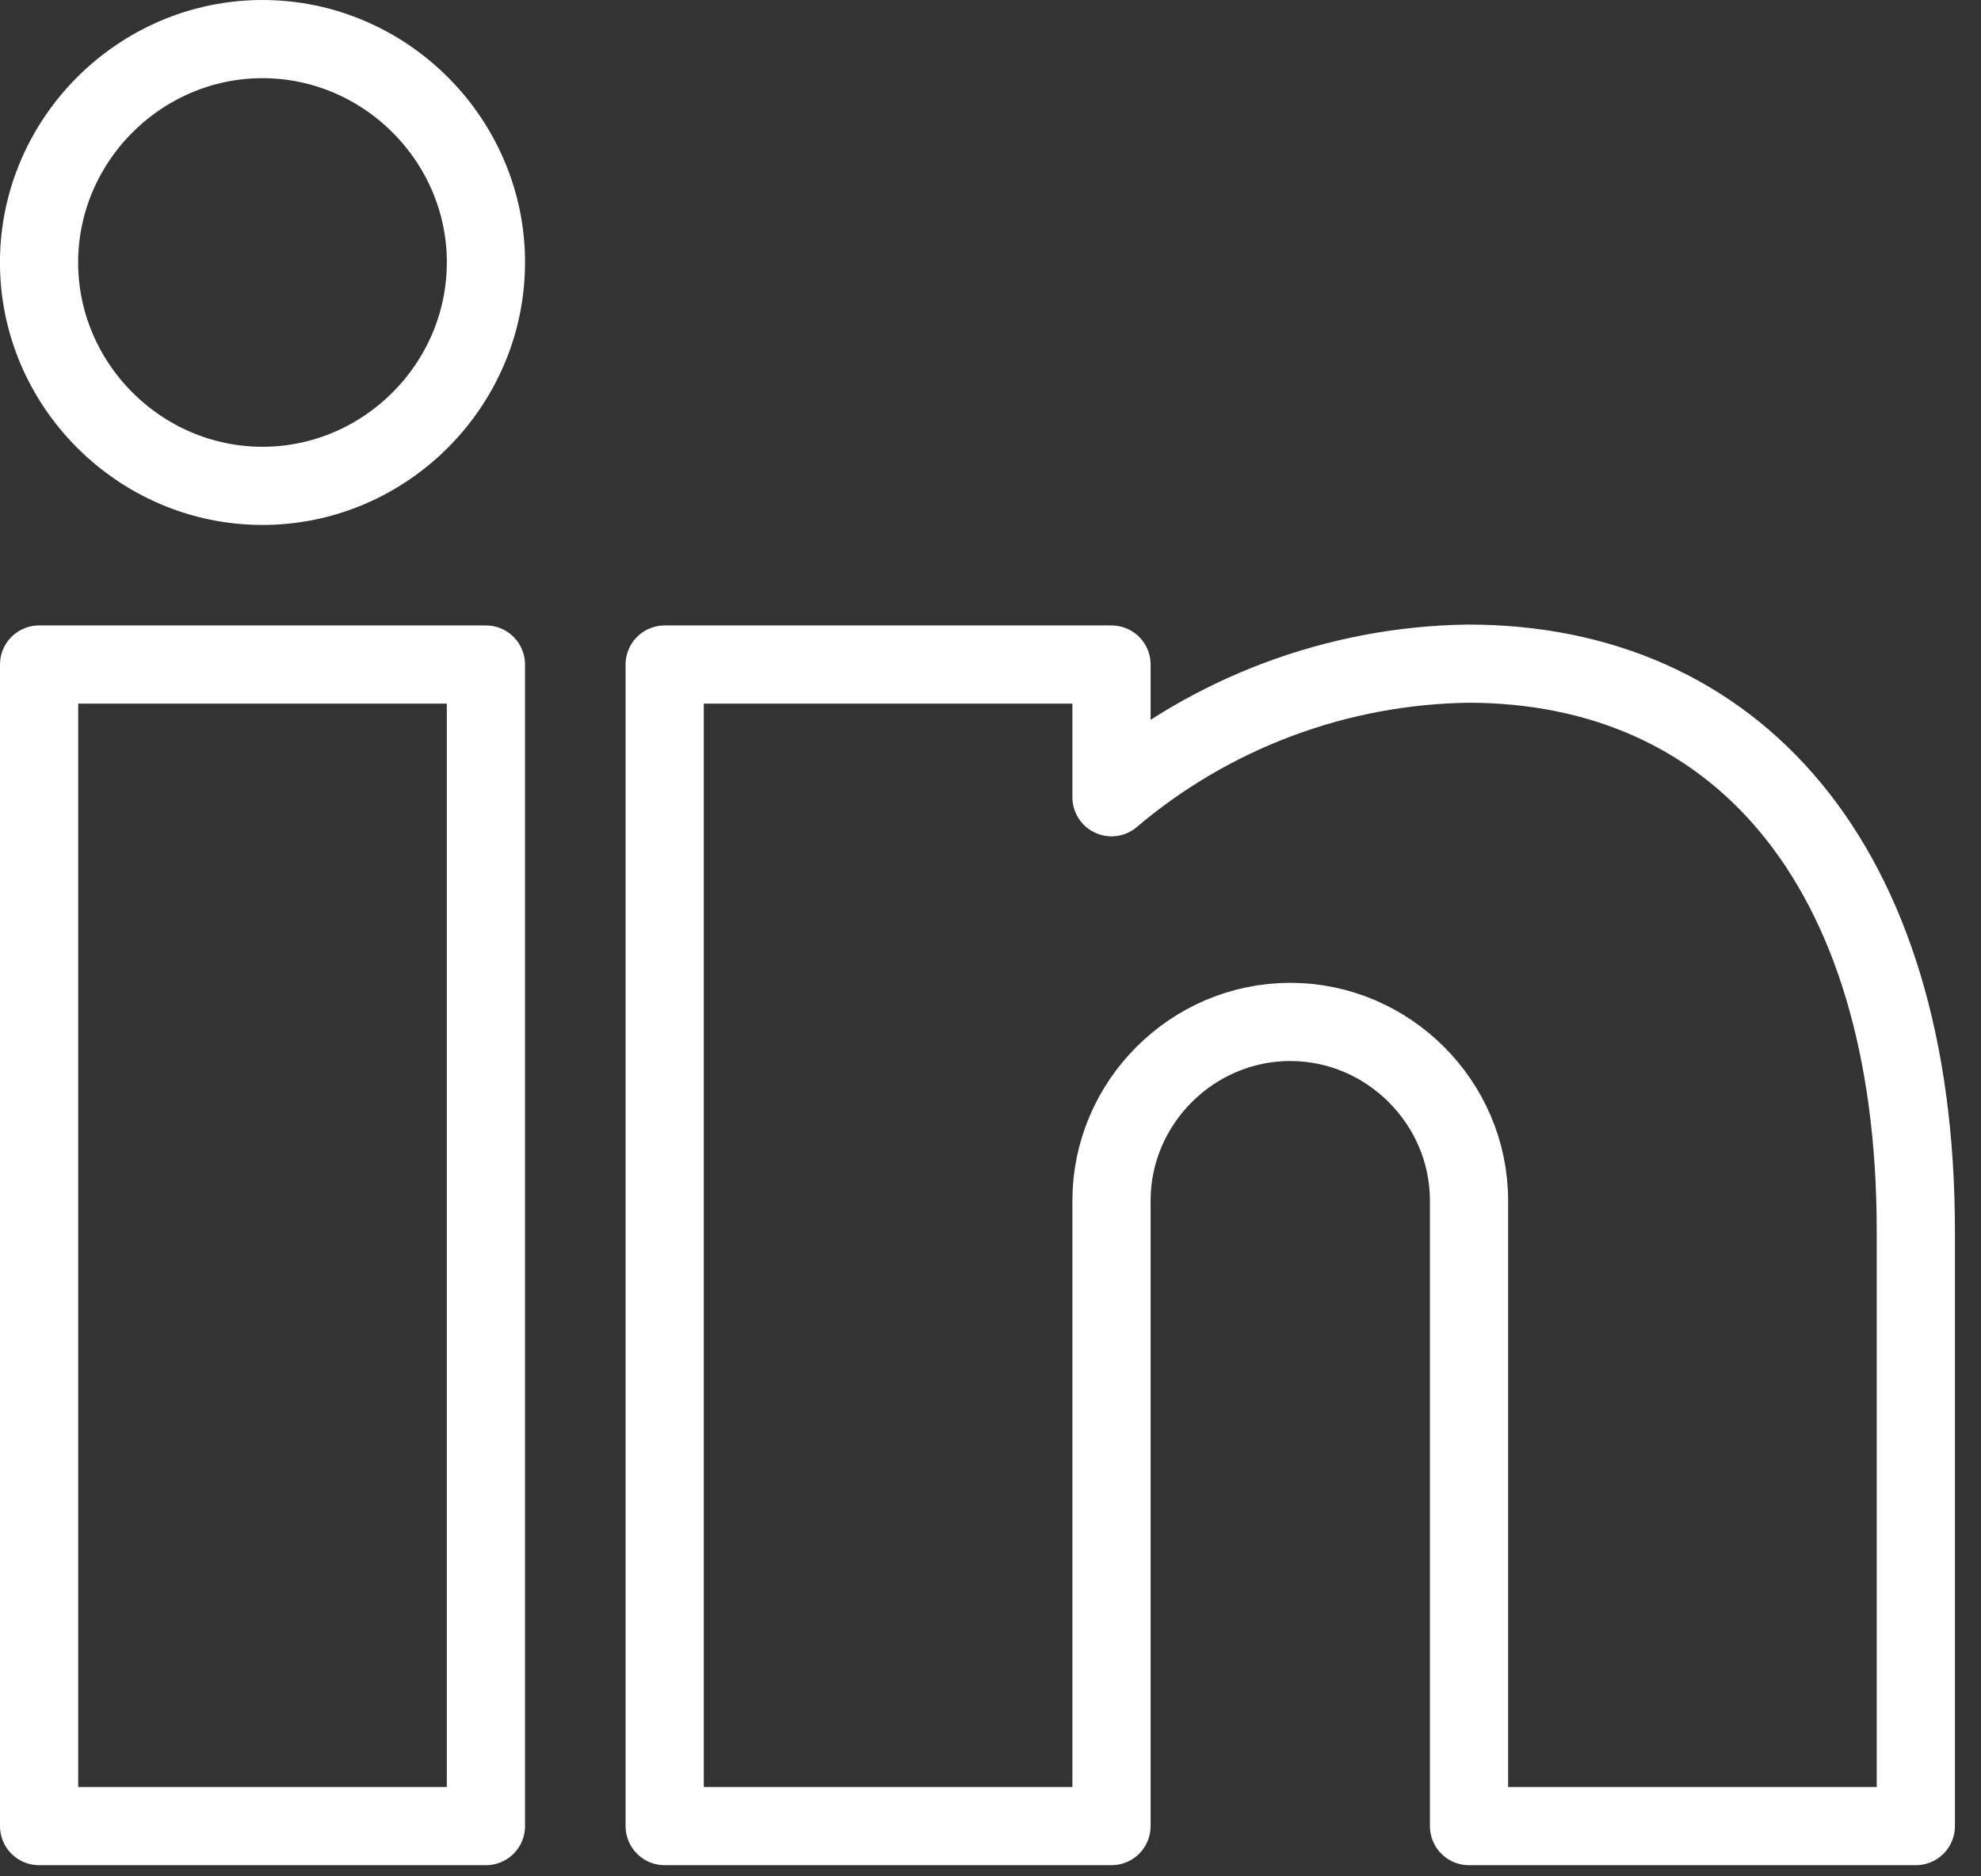
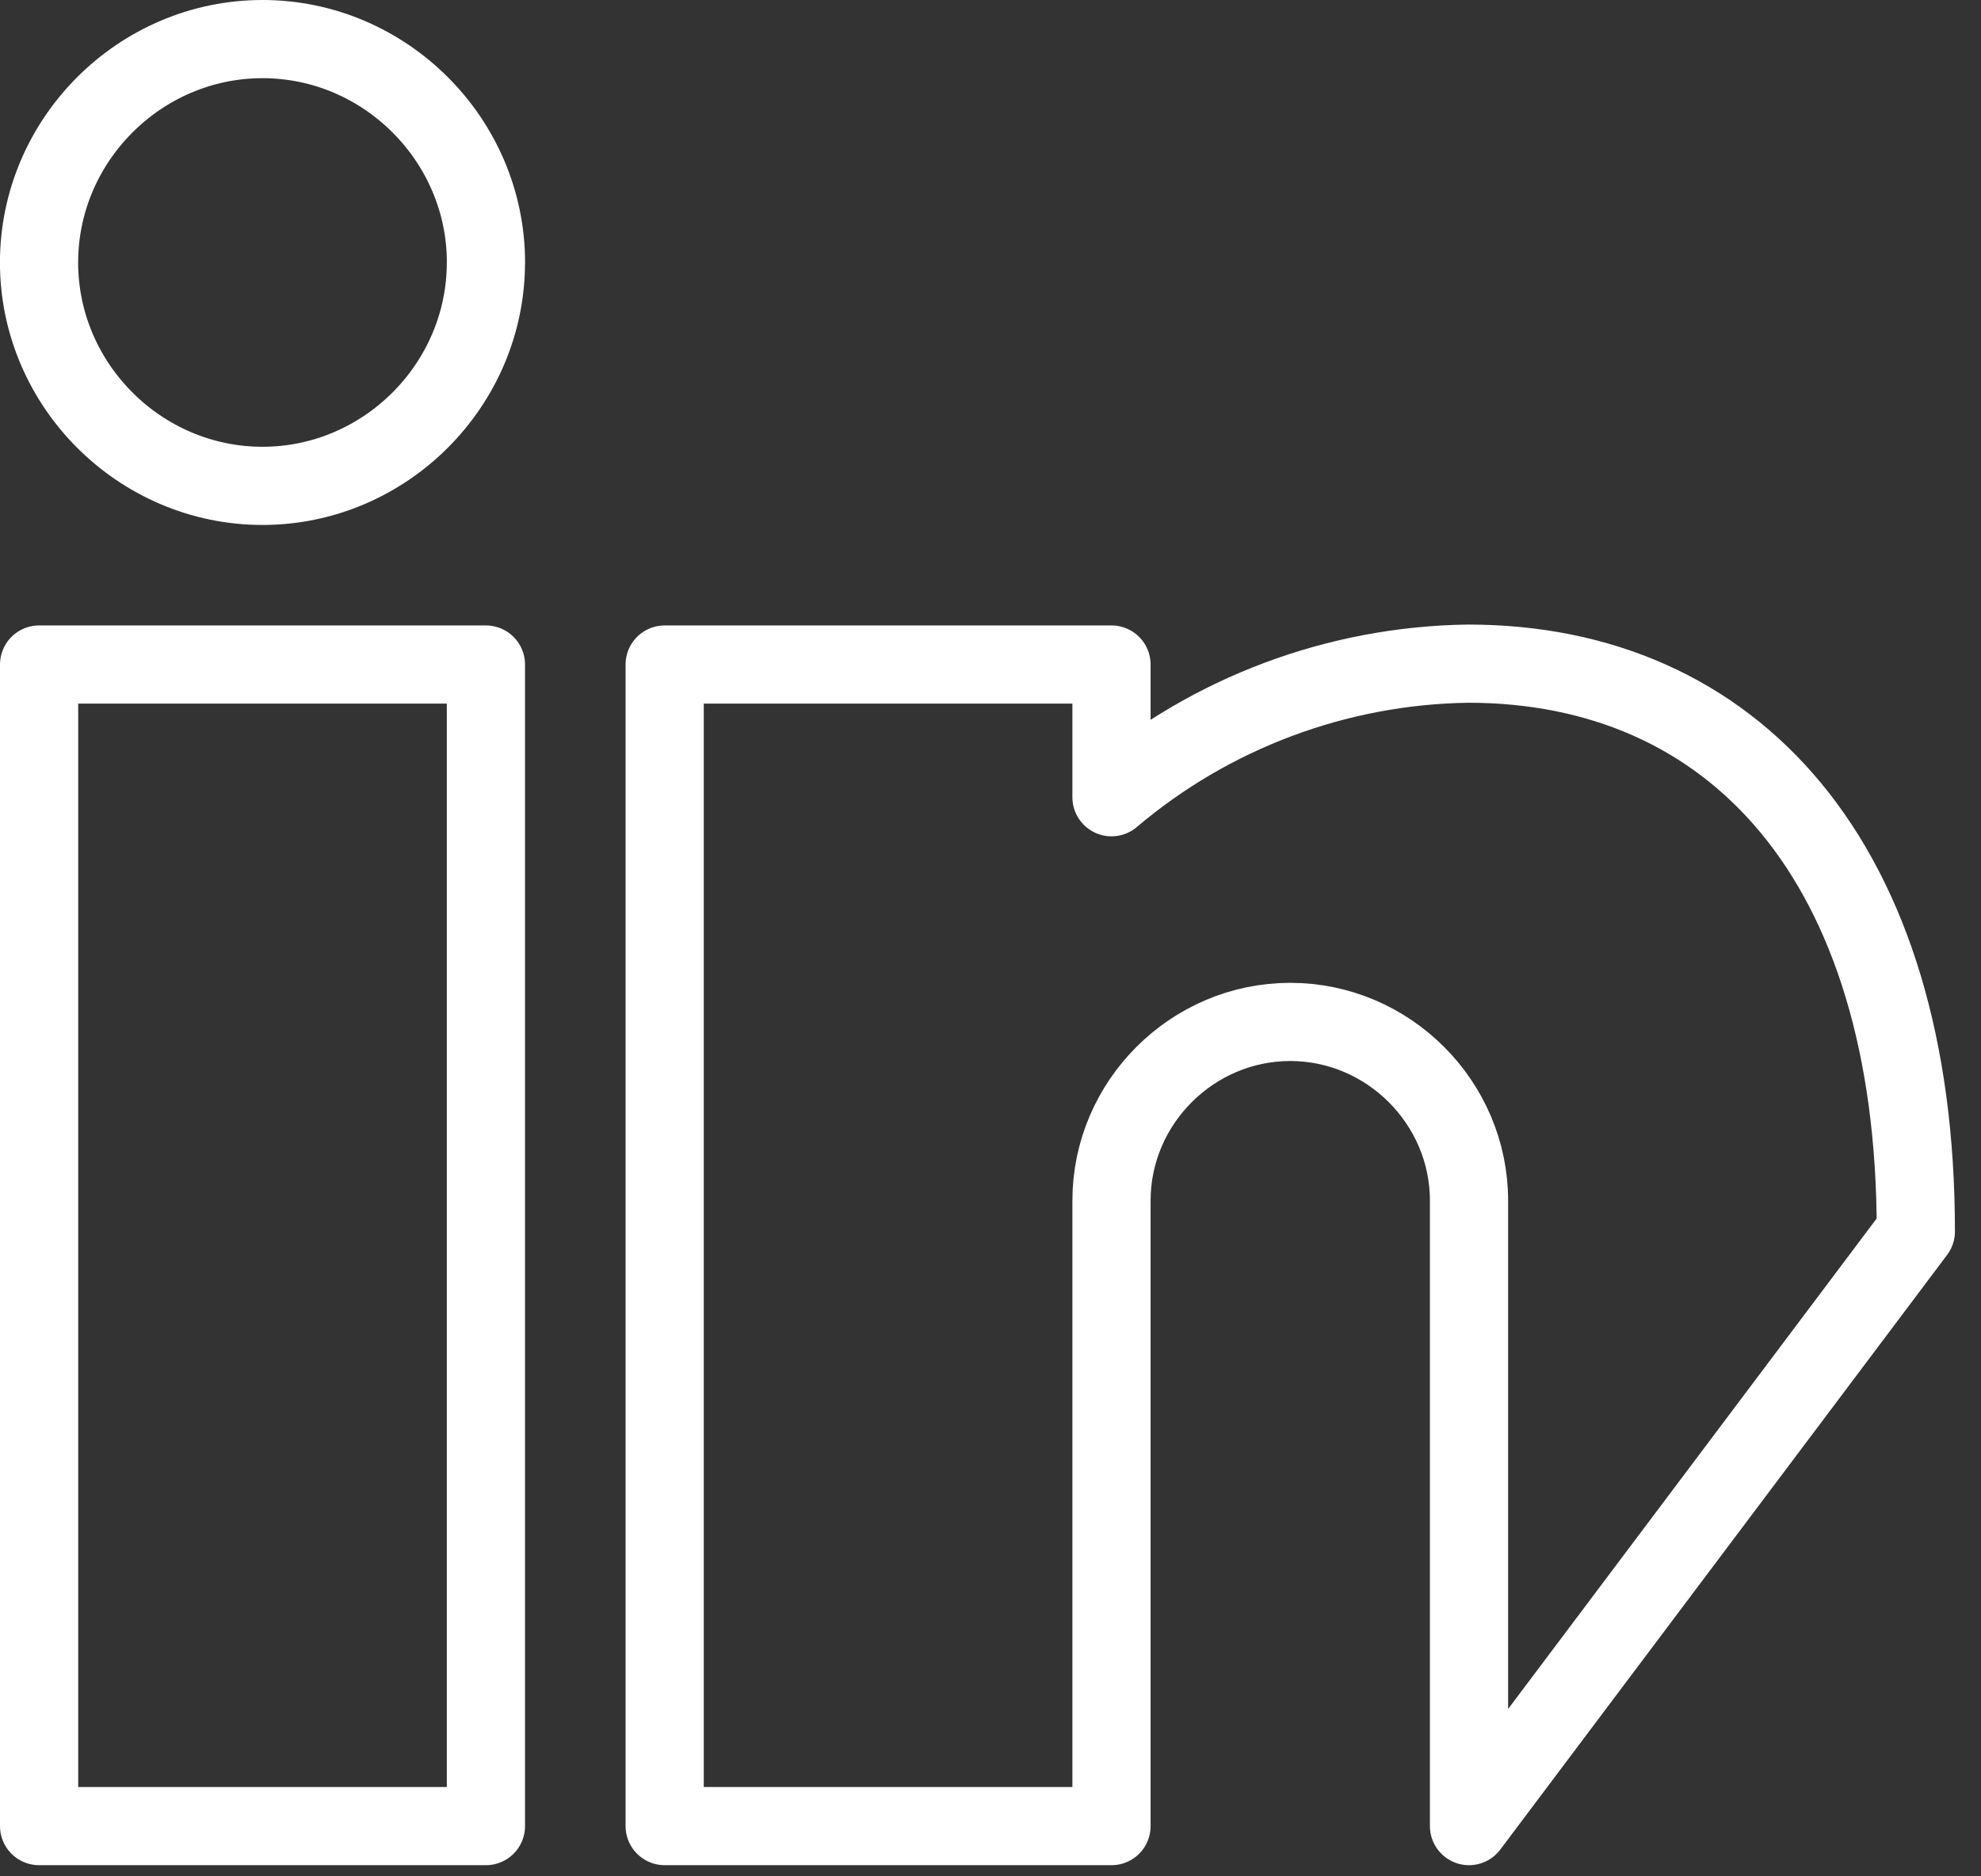
<svg xmlns="http://www.w3.org/2000/svg" width="100%" height="100%" viewBox="0 0 38 36" version="1.1" xml:space="preserve" style="fill-rule:evenodd;clip-rule:evenodd;stroke-linecap:round;stroke-linejoin:round;">
  <rect x="0" y="0" width="38" height="36" fill="#333333" stroke="none" />
  <g id="professional-network-linkedin" transform="matrix(1,0,0,1,-0.75,-1.75)">
-     <path id="Pfad_185" d="M10.071,36.786L1.5,36.786L1.5,14.5L10.071,14.5L10.071,36.786ZM25.5,21.357C23.619,21.357 22.071,22.905 22.071,24.786L22.071,36.786L13.5,36.786L13.5,14.5L22.071,14.5L22.071,17.046C23.984,15.424 26.403,14.518 28.911,14.483C33.989,14.483 37.5,18.254 37.5,25.377L37.5,36.786L28.929,36.786L28.929,24.786C28.929,22.905 27.381,21.357 25.5,21.357ZM10.071,6.786C10.071,9.137 8.136,11.072 5.785,11.072C3.434,11.072 1.499,9.137 1.499,6.786C1.499,4.435 3.434,2.5 5.785,2.5C5.785,2.5 5.786,2.5 5.786,2.5C8.137,2.5 10.072,4.435 10.072,6.786L10.071,6.786Z" style="fill:none;fill-rule:nonzero;stroke:white;stroke-width:1.5px;" />
+     <path id="Pfad_185" d="M10.071,36.786L1.5,36.786L1.5,14.5L10.071,14.5L10.071,36.786ZM25.5,21.357C23.619,21.357 22.071,22.905 22.071,24.786L22.071,36.786L13.5,36.786L13.5,14.5L22.071,14.5L22.071,17.046C23.984,15.424 26.403,14.518 28.911,14.483C33.989,14.483 37.5,18.254 37.5,25.377L28.929,36.786L28.929,24.786C28.929,22.905 27.381,21.357 25.5,21.357ZM10.071,6.786C10.071,9.137 8.136,11.072 5.785,11.072C3.434,11.072 1.499,9.137 1.499,6.786C1.499,4.435 3.434,2.5 5.785,2.5C5.785,2.5 5.786,2.5 5.786,2.5C8.137,2.5 10.072,4.435 10.072,6.786L10.071,6.786Z" style="fill:none;fill-rule:nonzero;stroke:white;stroke-width:1.5px;" />
  </g>
</svg>